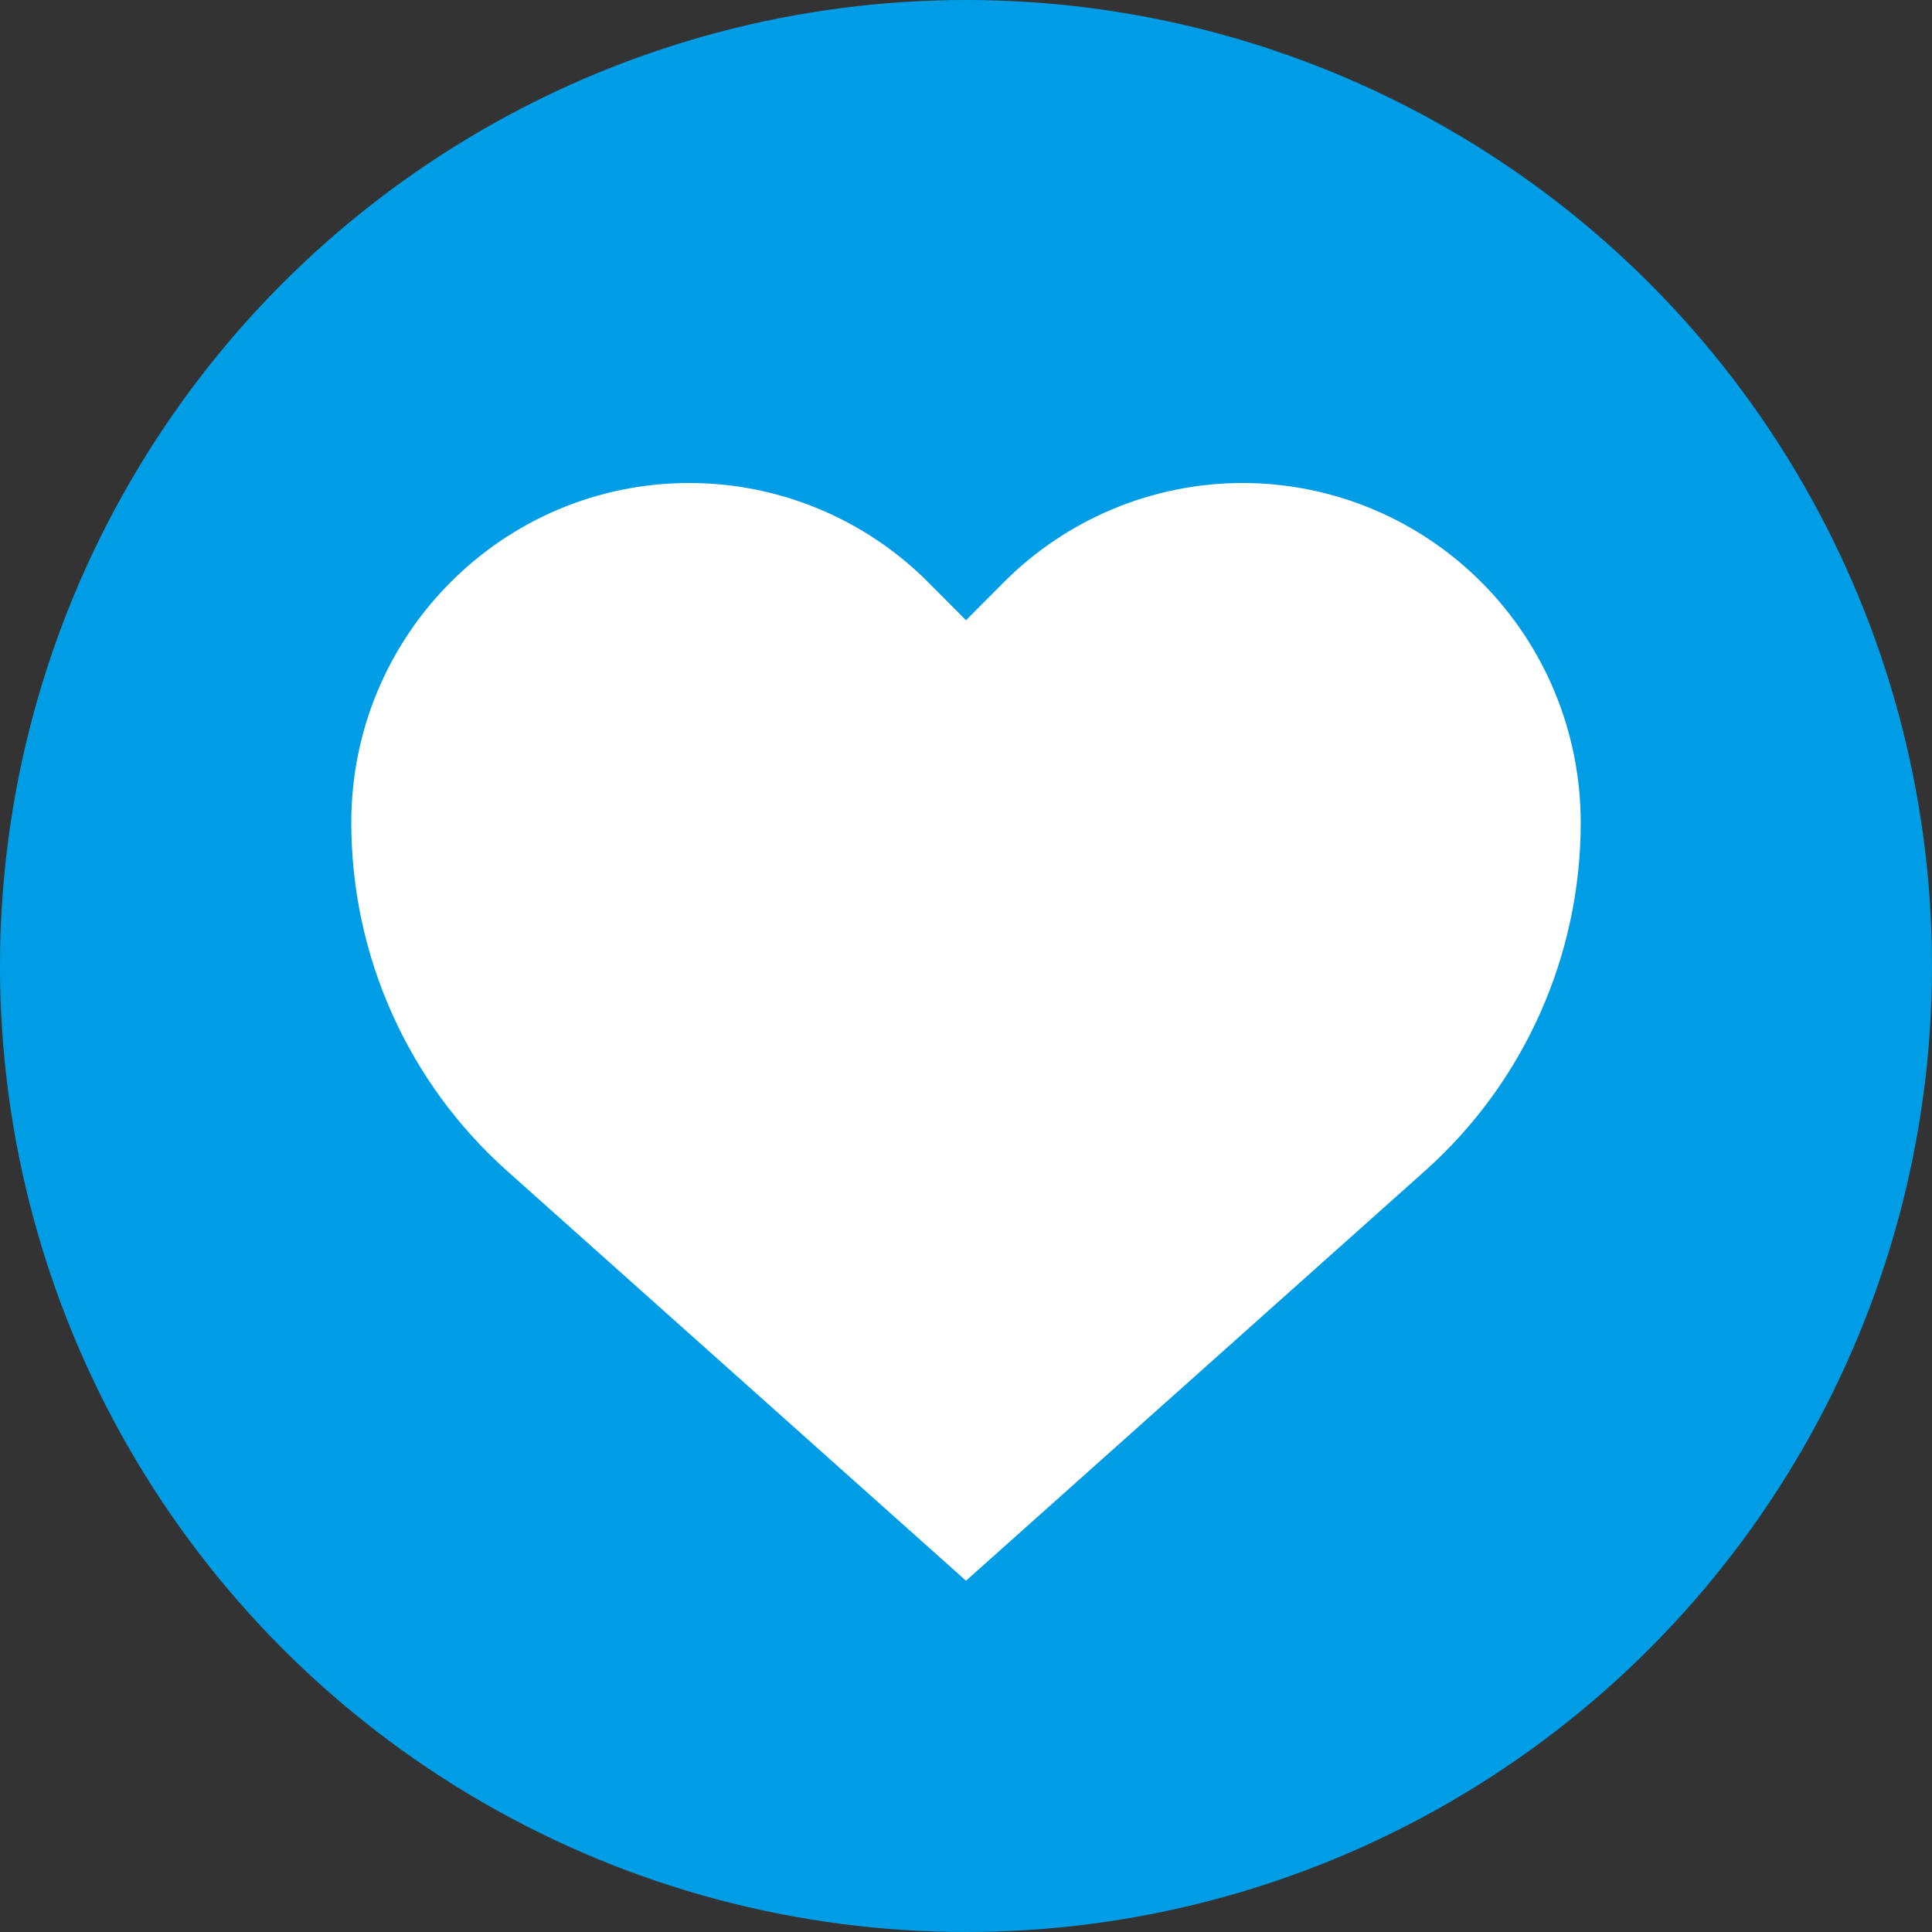
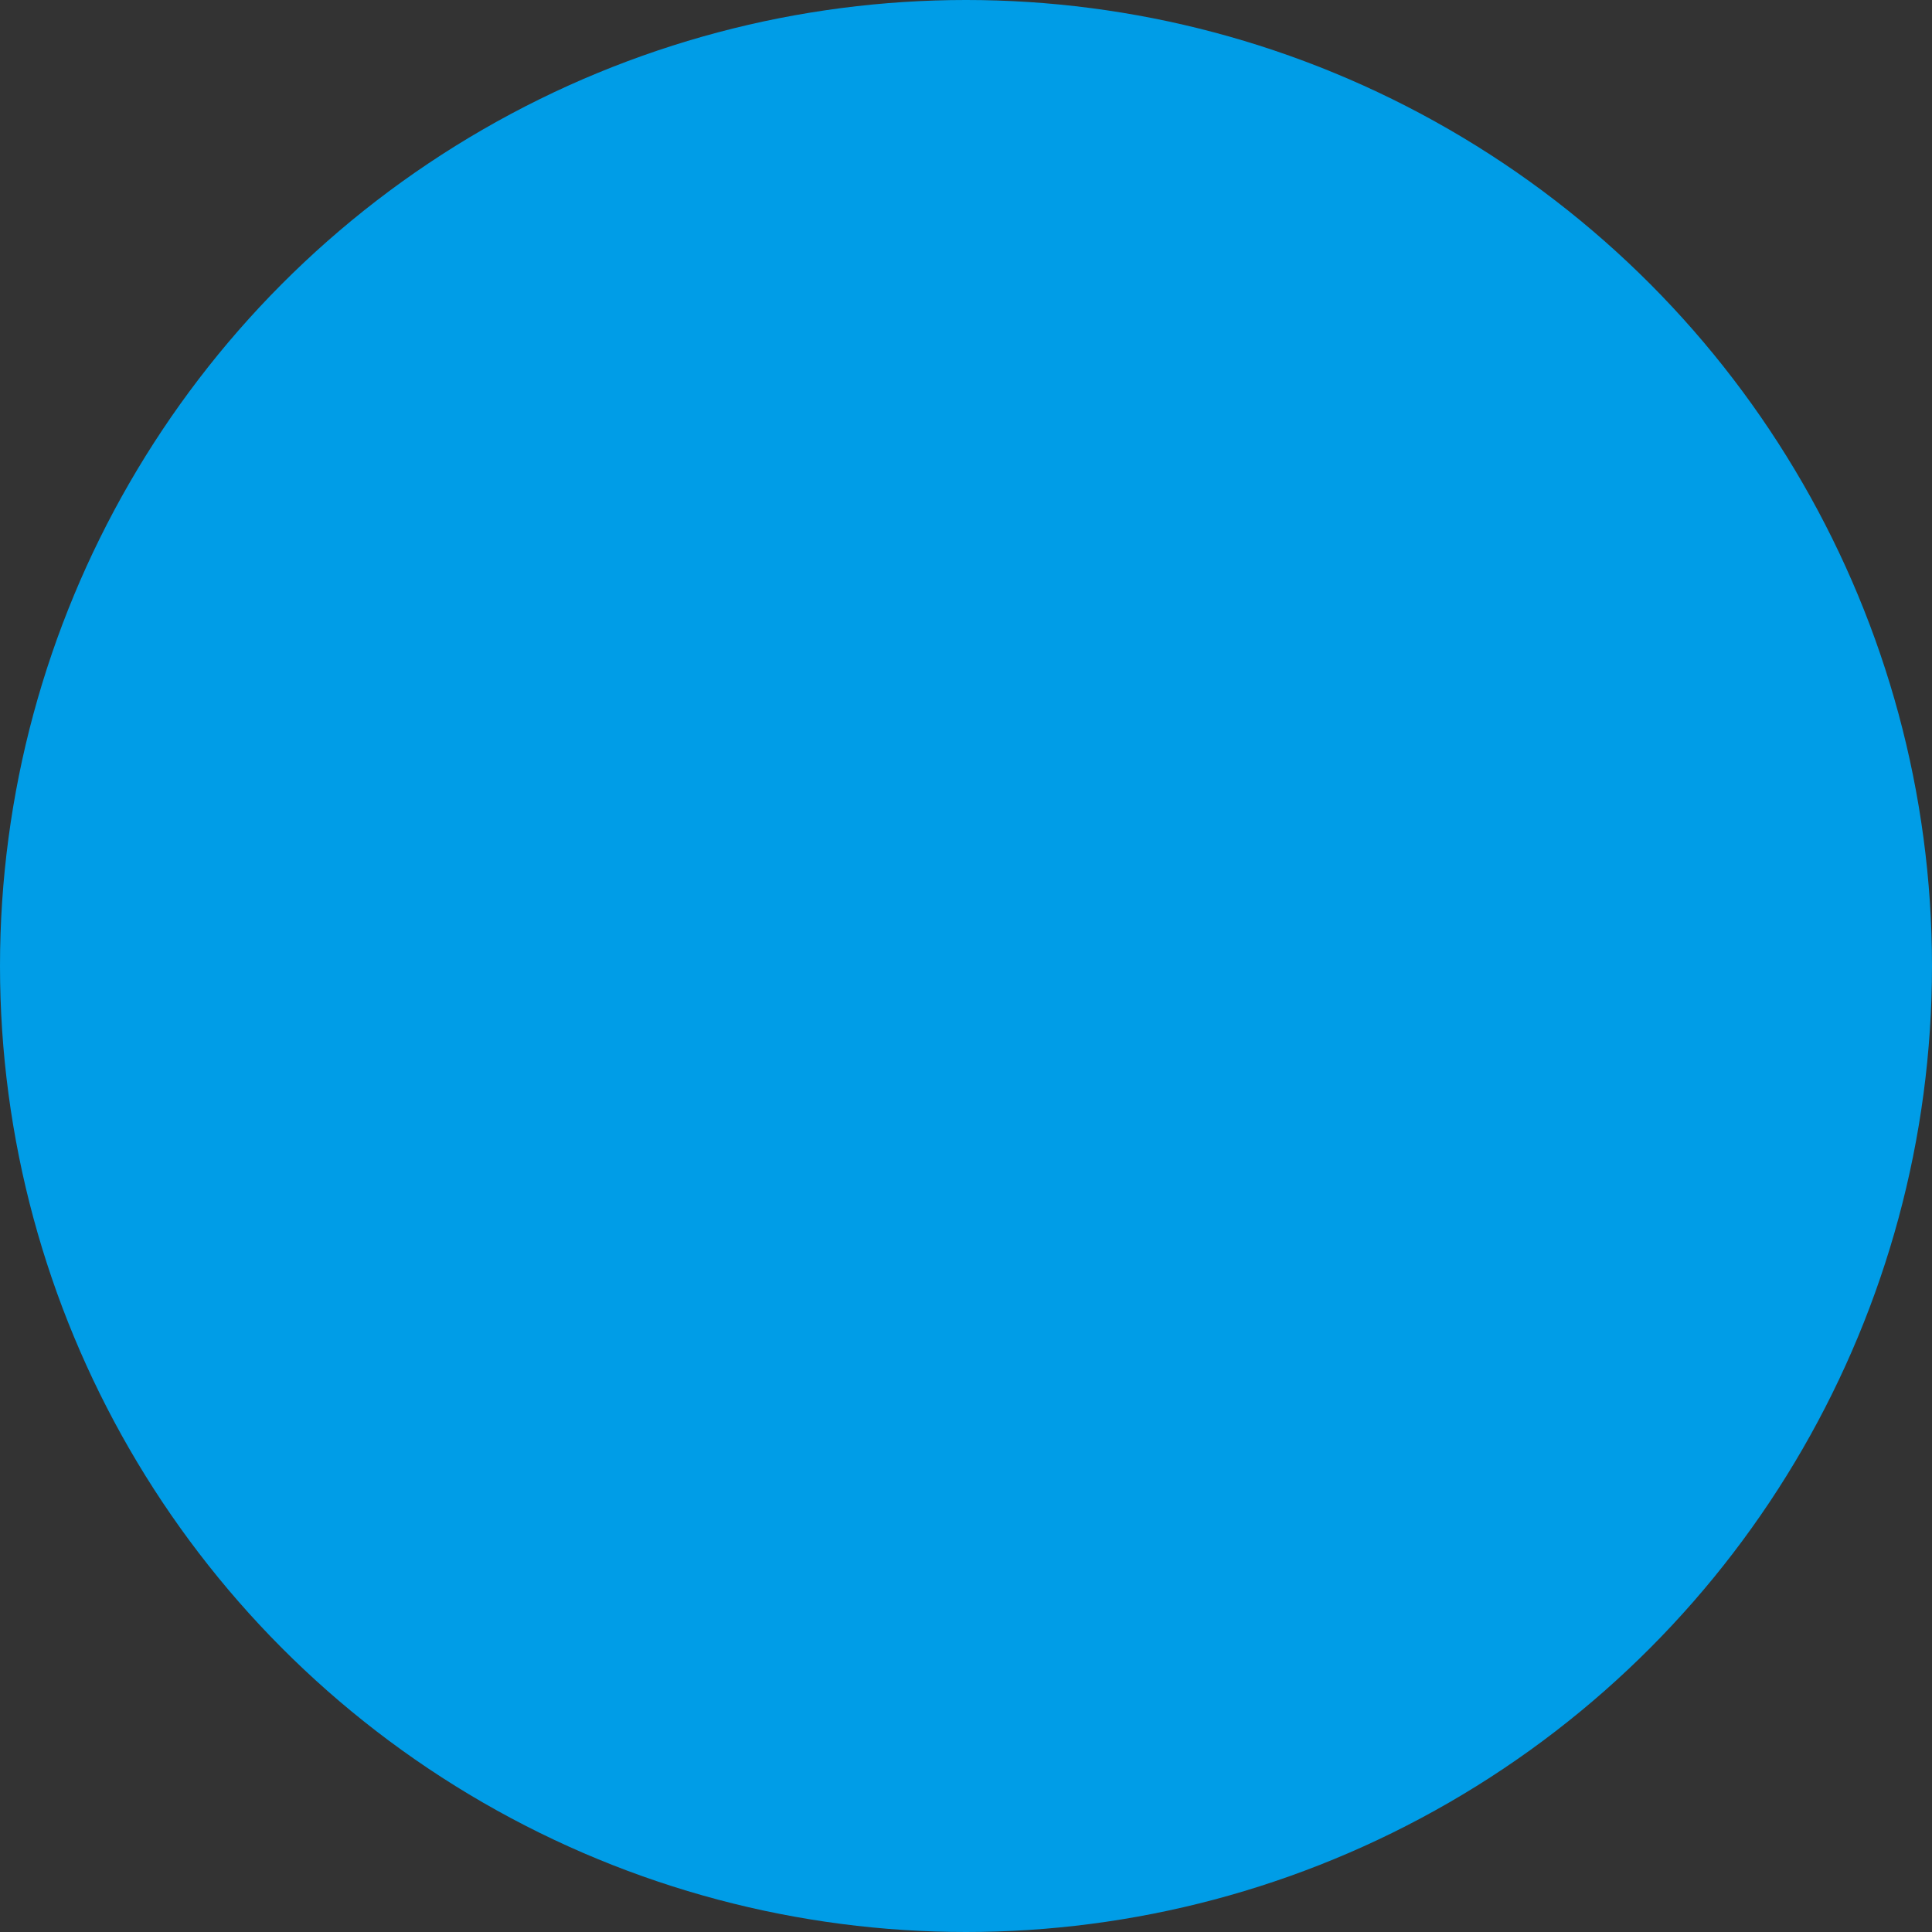
<svg xmlns="http://www.w3.org/2000/svg" width="28px" height="28px" viewBox="0 0 28 28" version="1.1">
  <rect x="0" y="0" width="28" height="28" fill="#333333" stroke="none" />
  <title>Artboard</title>
  <g id="Artboard" stroke="none" stroke-width="1" fill="none" fill-rule="evenodd">
    <g id="like-(1)" fill-rule="nonzero">
      <g id="Group-36">
        <circle id="Oval" fill="#009DE7" cx="14" cy="14" r="14" />
-         <path d="M14,22.909 L20.652,16.969 C22.088,15.688 22.909,13.851 22.909,11.922 C22.909,10.617 22.393,9.365 21.474,8.442 C20.555,7.519 19.309,7 18.009,7 C16.71,7 15.463,7.519 14.544,8.442 L14,8.989 L13.456,8.442 C12.537,7.519 11.29,7 9.991,7 C7.285,7 5.091,9.204 5.091,11.922 C5.091,13.851 5.912,15.688 7.348,16.969 L14,22.909 Z" id="Path" fill="#FFFFFF" />
      </g>
    </g>
  </g>
</svg>